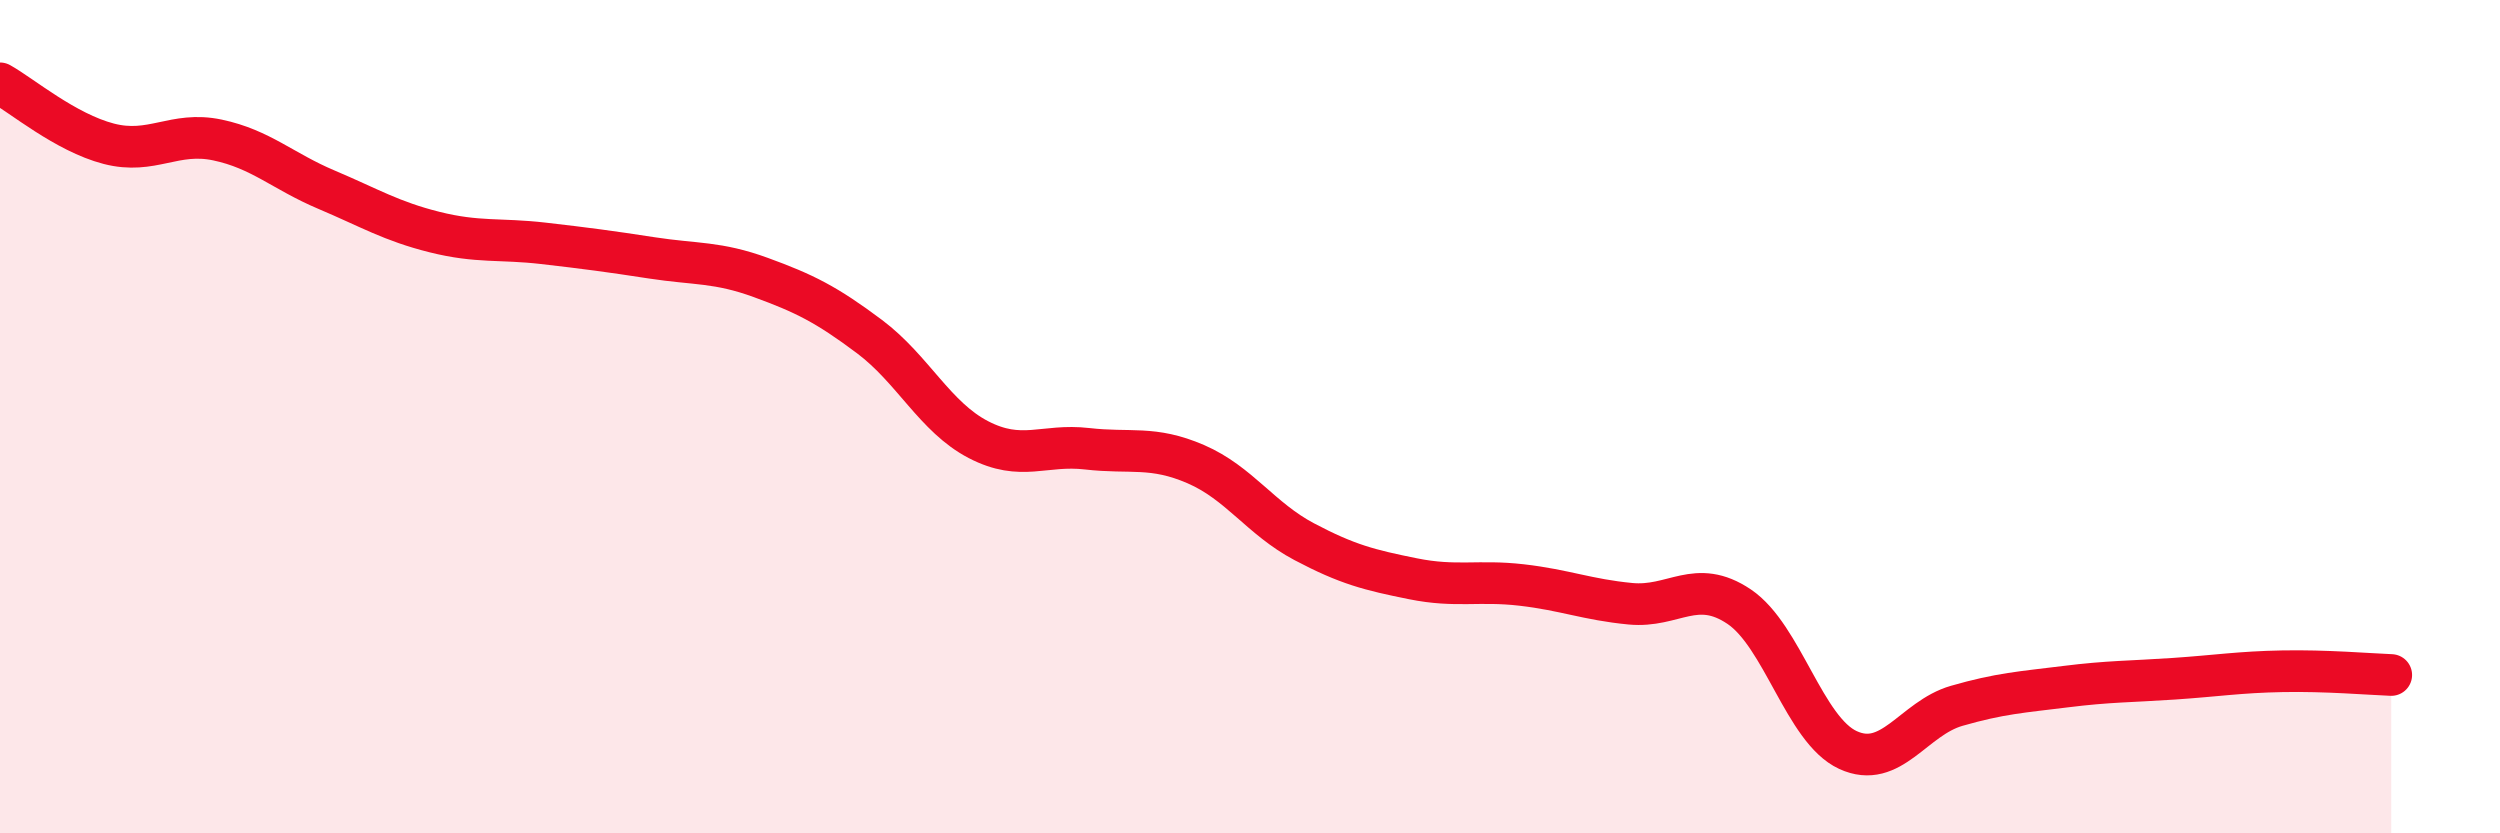
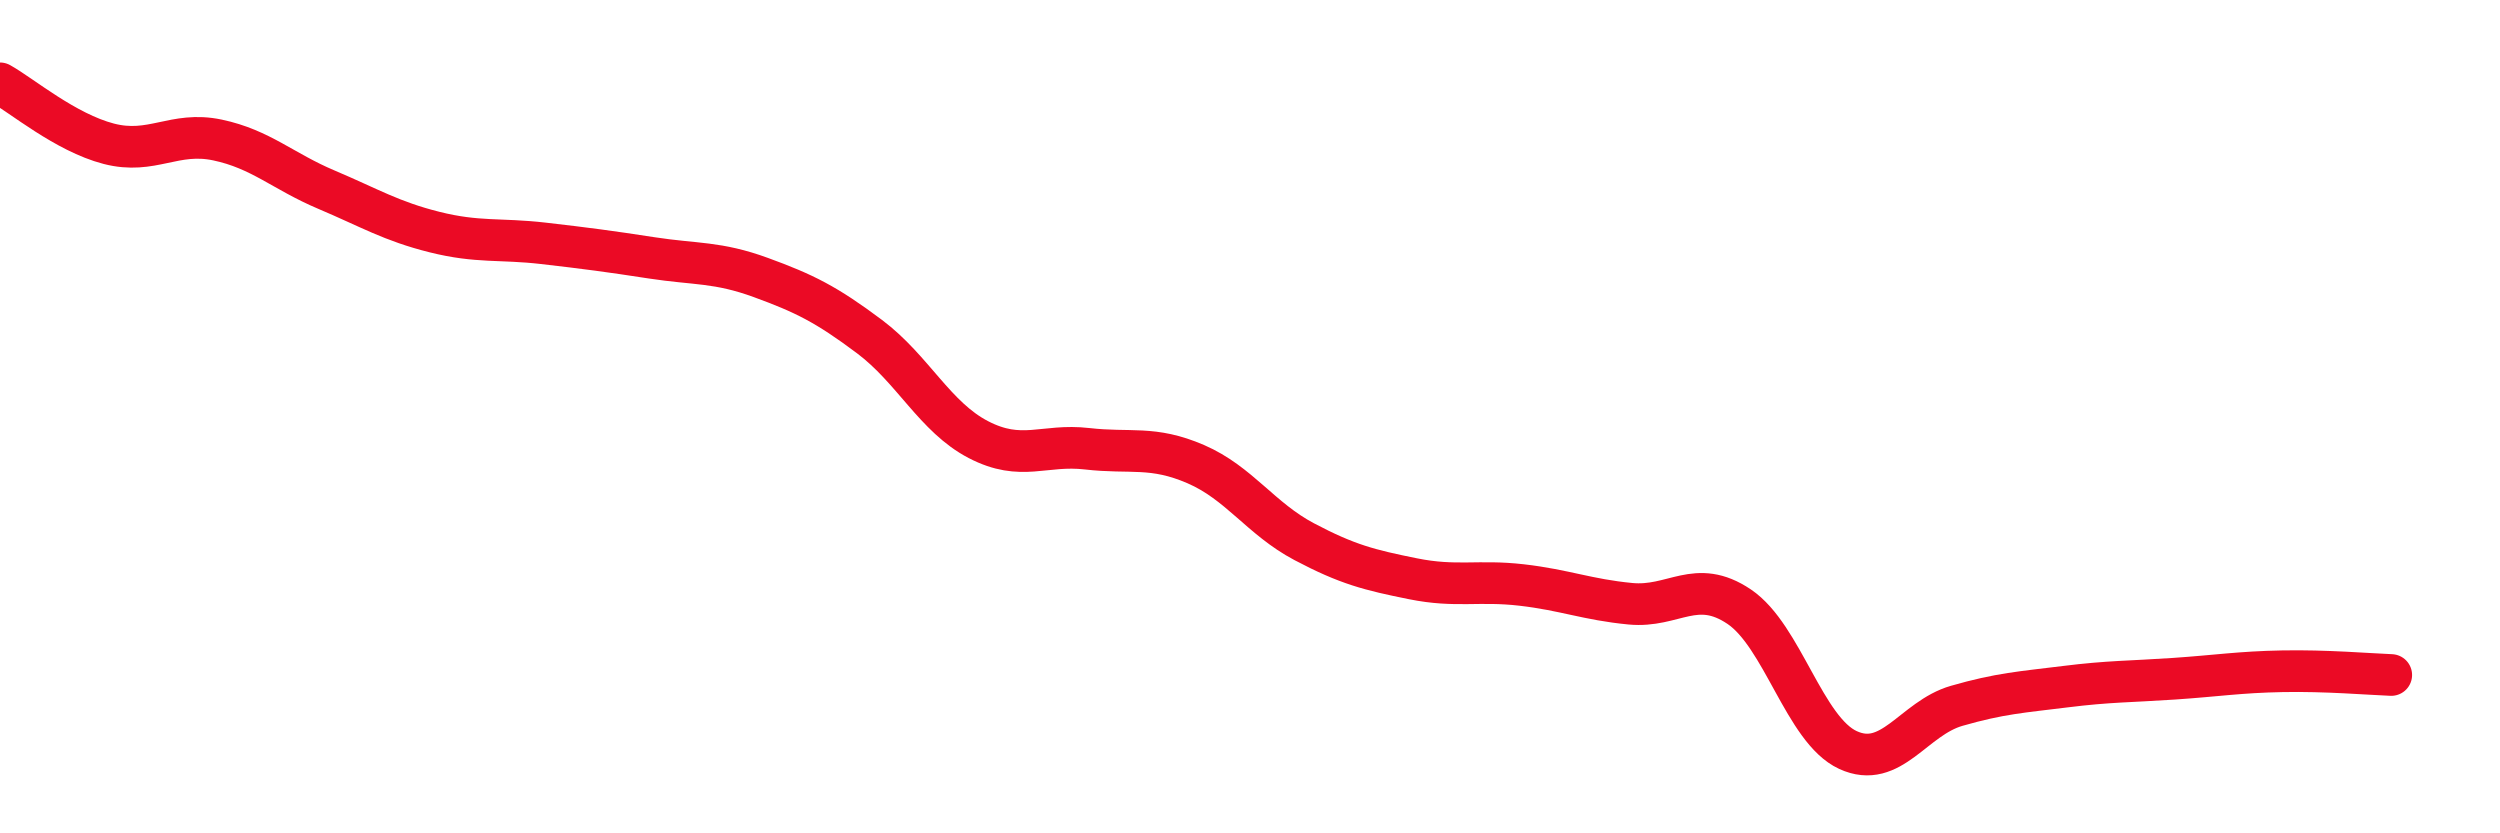
<svg xmlns="http://www.w3.org/2000/svg" width="60" height="20" viewBox="0 0 60 20">
-   <path d="M 0,2 C 0.52,2.29 1.57,3.18 2.61,3.45 C 3.65,3.72 4.18,3.14 5.22,3.36 C 6.26,3.58 6.79,4.11 7.83,4.55 C 8.87,4.99 9.39,5.31 10.43,5.57 C 11.47,5.83 12,5.72 13.04,5.84 C 14.08,5.96 14.61,6.03 15.65,6.19 C 16.69,6.35 17.22,6.28 18.26,6.66 C 19.3,7.04 19.83,7.3 20.87,8.08 C 21.91,8.86 22.44,10.01 23.48,10.55 C 24.52,11.09 25.05,10.65 26.09,10.77 C 27.13,10.89 27.66,10.69 28.7,11.14 C 29.74,11.59 30.26,12.45 31.3,13 C 32.34,13.55 32.87,13.68 33.91,13.89 C 34.95,14.1 35.48,13.92 36.52,14.04 C 37.56,14.16 38.09,14.39 39.13,14.49 C 40.17,14.59 40.7,13.86 41.74,14.56 C 42.78,15.26 43.31,17.52 44.35,18 C 45.39,18.48 45.92,17.24 46.96,16.94 C 48,16.64 48.53,16.61 49.57,16.48 C 50.61,16.35 51.13,16.36 52.17,16.29 C 53.21,16.22 53.74,16.13 54.78,16.11 C 55.82,16.09 56.87,16.18 57.39,16.2L57.39 20L0 20Z" fill="#EB0A25" opacity="0.1" stroke-linecap="round" stroke-linejoin="round" />
  <path d="M 0,2 C 0.52,2.29 1.57,3.18 2.61,3.45 C 3.65,3.72 4.18,3.14 5.22,3.36 C 6.26,3.58 6.79,4.11 7.83,4.55 C 8.87,4.99 9.39,5.31 10.43,5.57 C 11.47,5.83 12,5.72 13.04,5.84 C 14.08,5.96 14.61,6.03 15.65,6.19 C 16.69,6.35 17.22,6.28 18.26,6.66 C 19.3,7.04 19.83,7.3 20.87,8.08 C 21.91,8.86 22.44,10.01 23.48,10.55 C 24.52,11.09 25.05,10.65 26.09,10.77 C 27.13,10.89 27.66,10.69 28.7,11.14 C 29.74,11.59 30.26,12.45 31.3,13 C 32.34,13.55 32.87,13.68 33.91,13.89 C 34.95,14.1 35.48,13.92 36.52,14.04 C 37.56,14.16 38.09,14.39 39.13,14.49 C 40.17,14.59 40.7,13.86 41.74,14.56 C 42.78,15.26 43.31,17.52 44.35,18 C 45.39,18.48 45.92,17.24 46.96,16.94 C 48,16.64 48.53,16.61 49.57,16.48 C 50.61,16.35 51.13,16.36 52.17,16.29 C 53.21,16.22 53.74,16.13 54.78,16.11 C 55.82,16.09 56.87,16.18 57.39,16.2" stroke="#EB0A25" stroke-width="1" fill="none" stroke-linecap="round" stroke-linejoin="round" />
</svg>